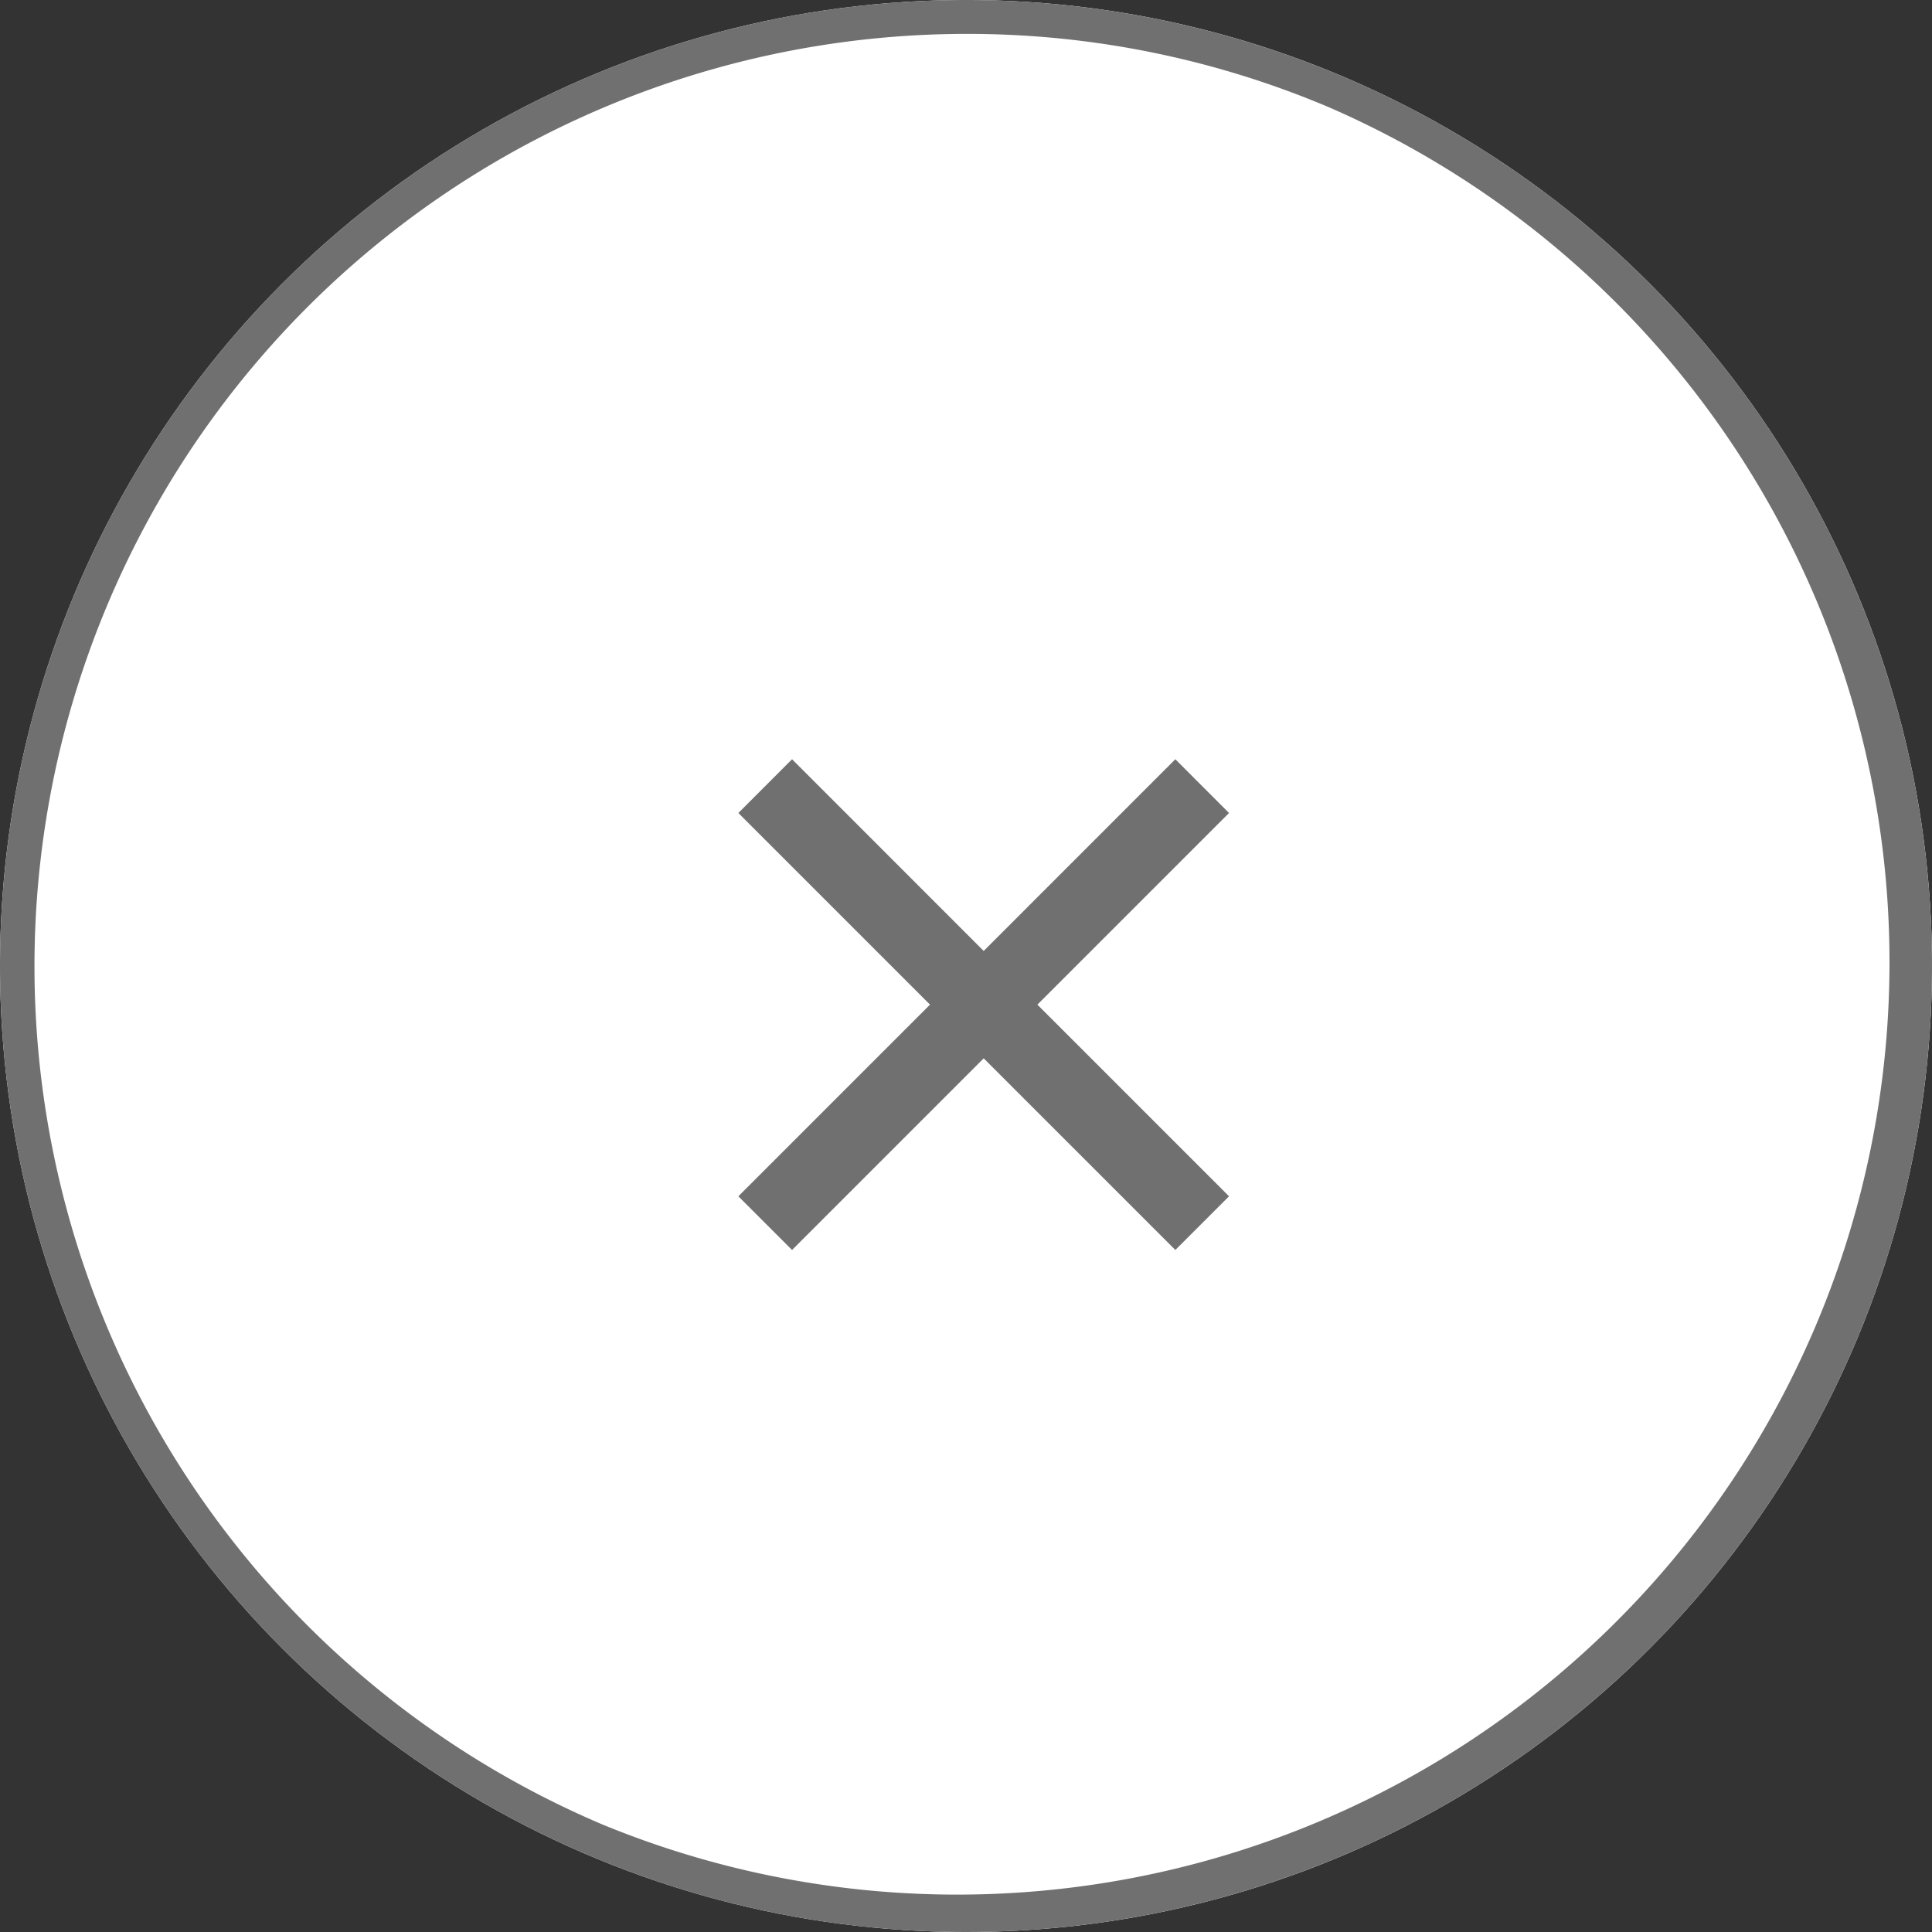
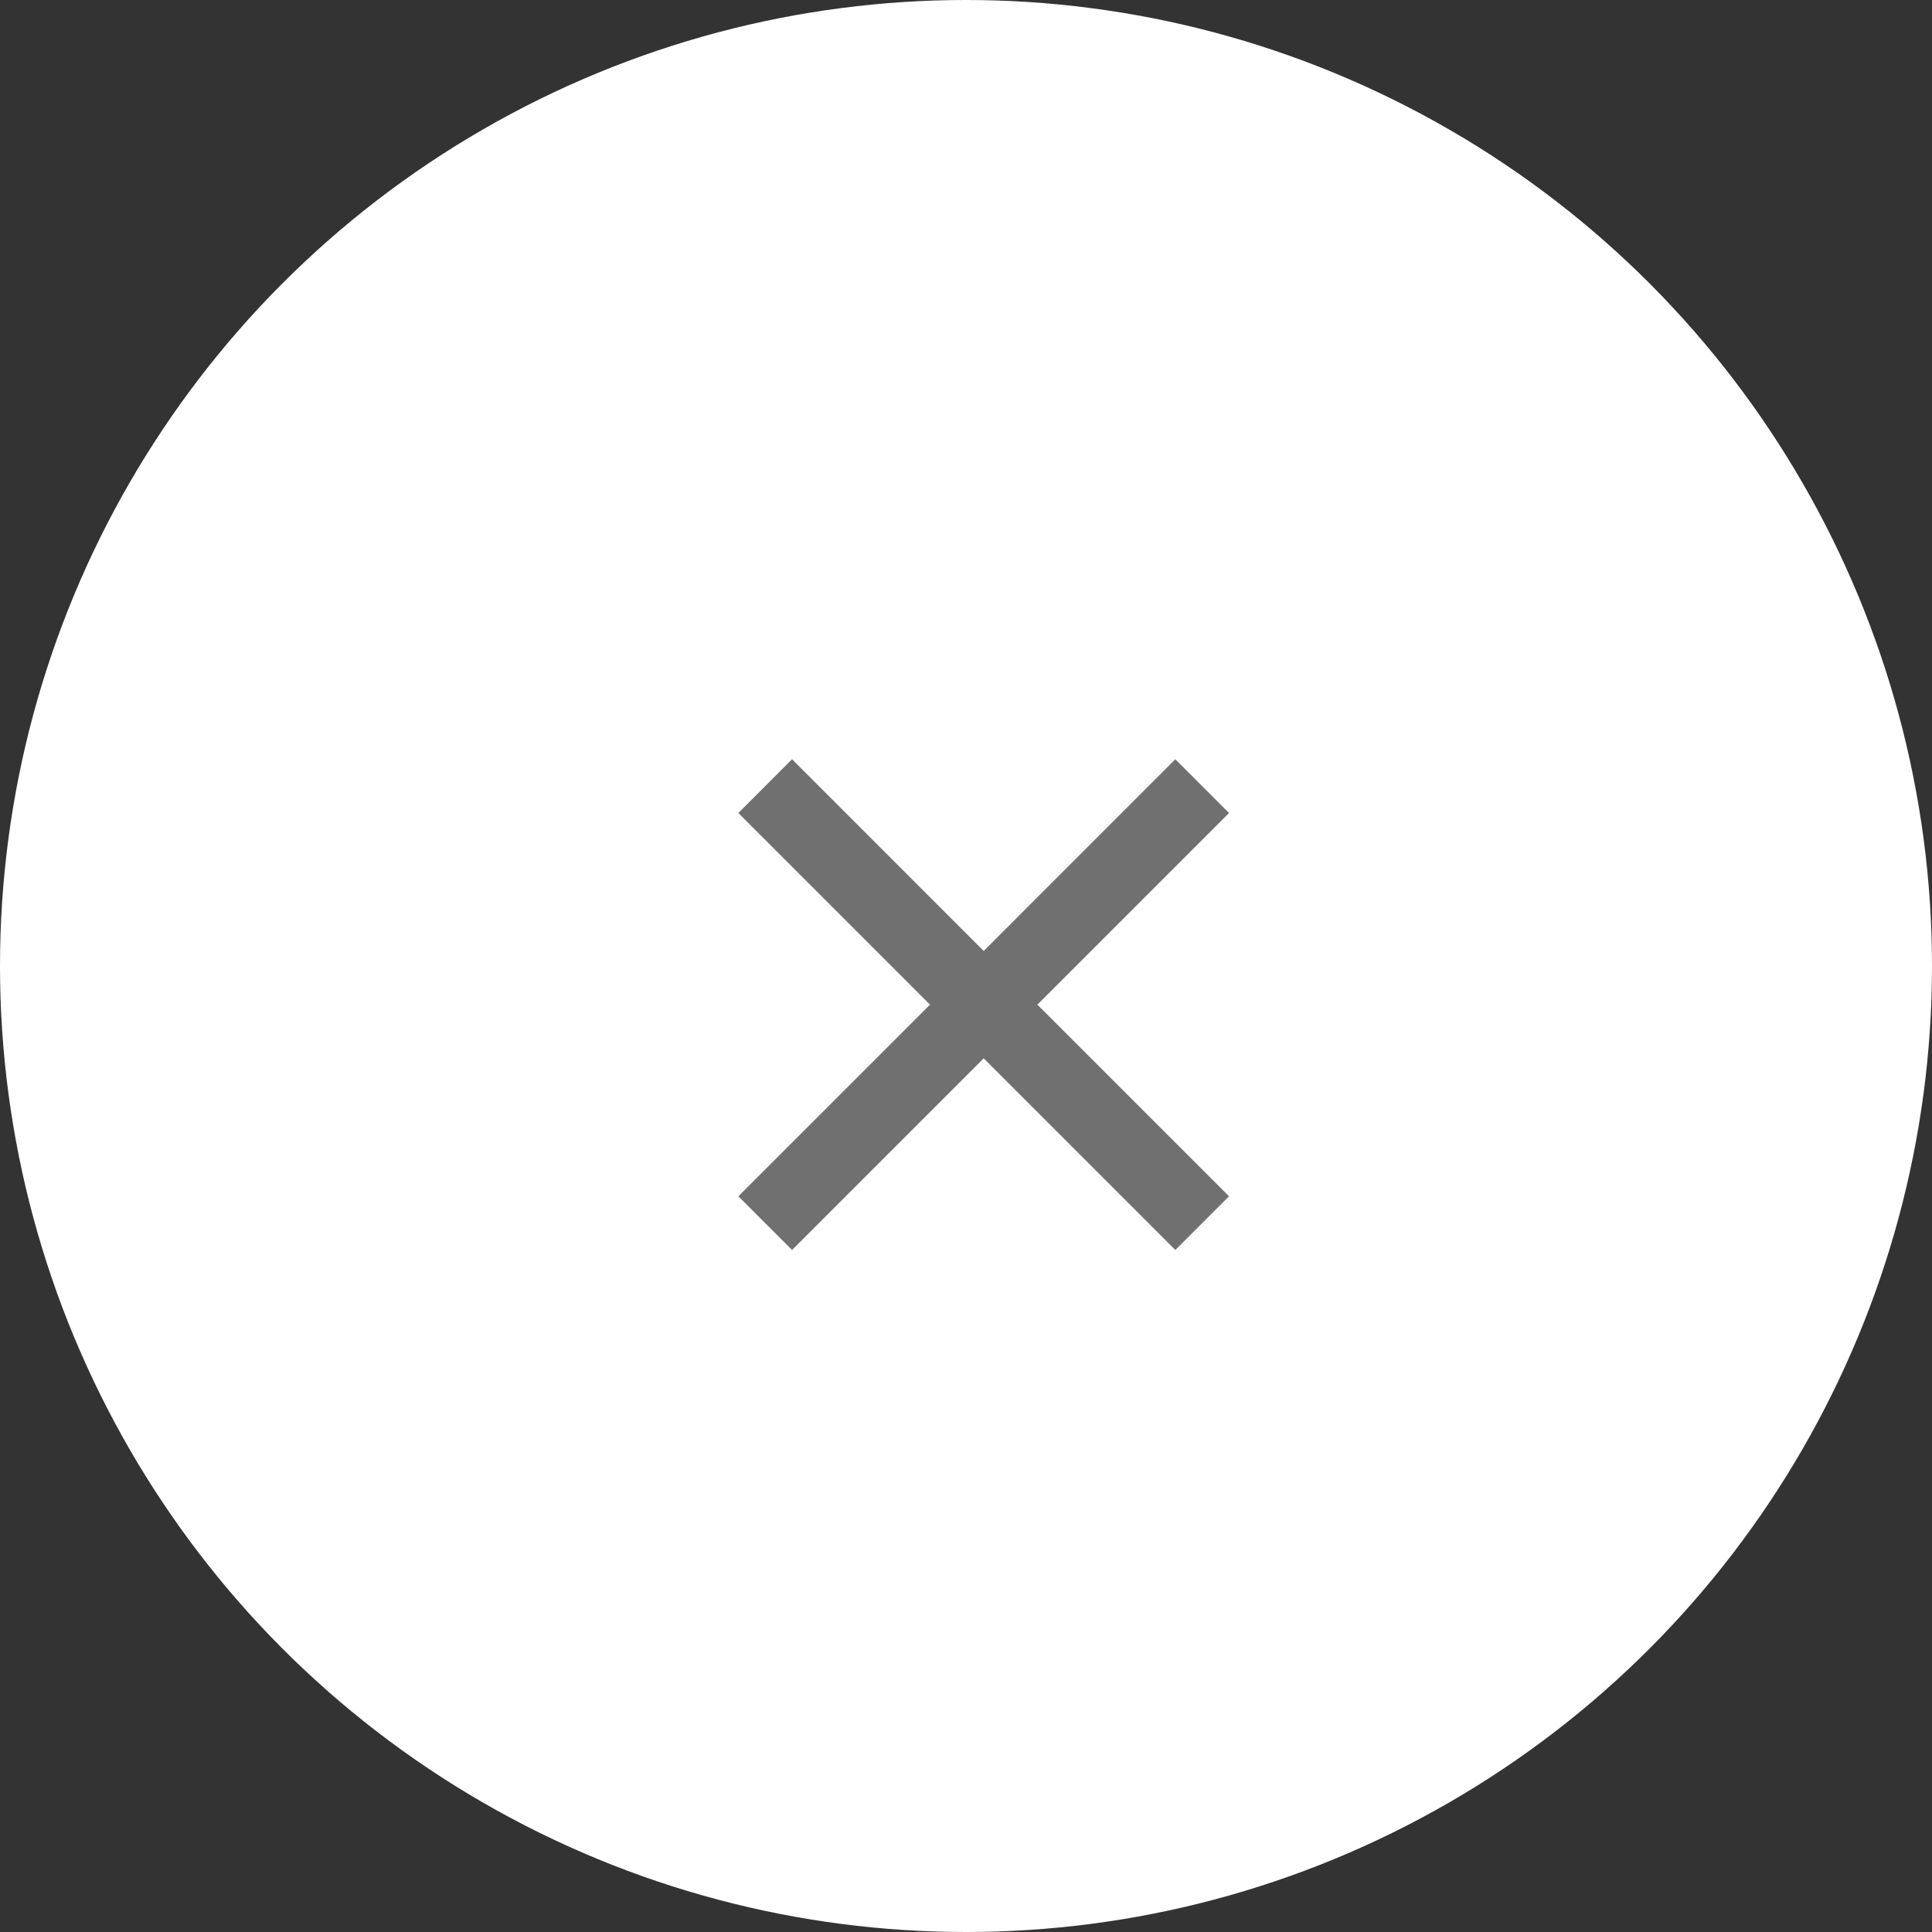
<svg xmlns="http://www.w3.org/2000/svg" width="57" height="57" viewBox="0 0 57 57">
  <rect x="0" y="0" width="57" height="57" fill="#333333" stroke="none" />
  <g id="グループ_12153" data-name="グループ 12153" transform="translate(-1247 -120)">
    <circle id="楕円形_17" data-name="楕円形 17" cx="28.5" cy="28.5" r="28.5" transform="translate(1247 120)" fill="#fff" />
-     <path id="楕円形_17_-_アウトライン" data-name="楕円形 17 - アウトライン" d="M28.5,1A27.508,27.508,0,0,0,17.8,53.839,27.507,27.507,0,0,0,39.2,3.161,27.327,27.327,0,0,0,28.5,1m0-1A28.5,28.5,0,1,1,0,28.5,28.5,28.5,0,0,1,28.5,0Z" transform="translate(1247 120)" fill="#707070" />
    <path id="パス_38055" data-name="パス 38055" d="M18.26-2.706,12.606-8.36l5.654-5.654L16.676-15.6,11.022-9.944,5.368-15.6,3.784-14.014,9.438-8.36,3.784-2.706,5.368-1.122l5.654-5.654,5.654,5.654Z" transform="translate(1265 158)" fill="#707070" />
  </g>
</svg>